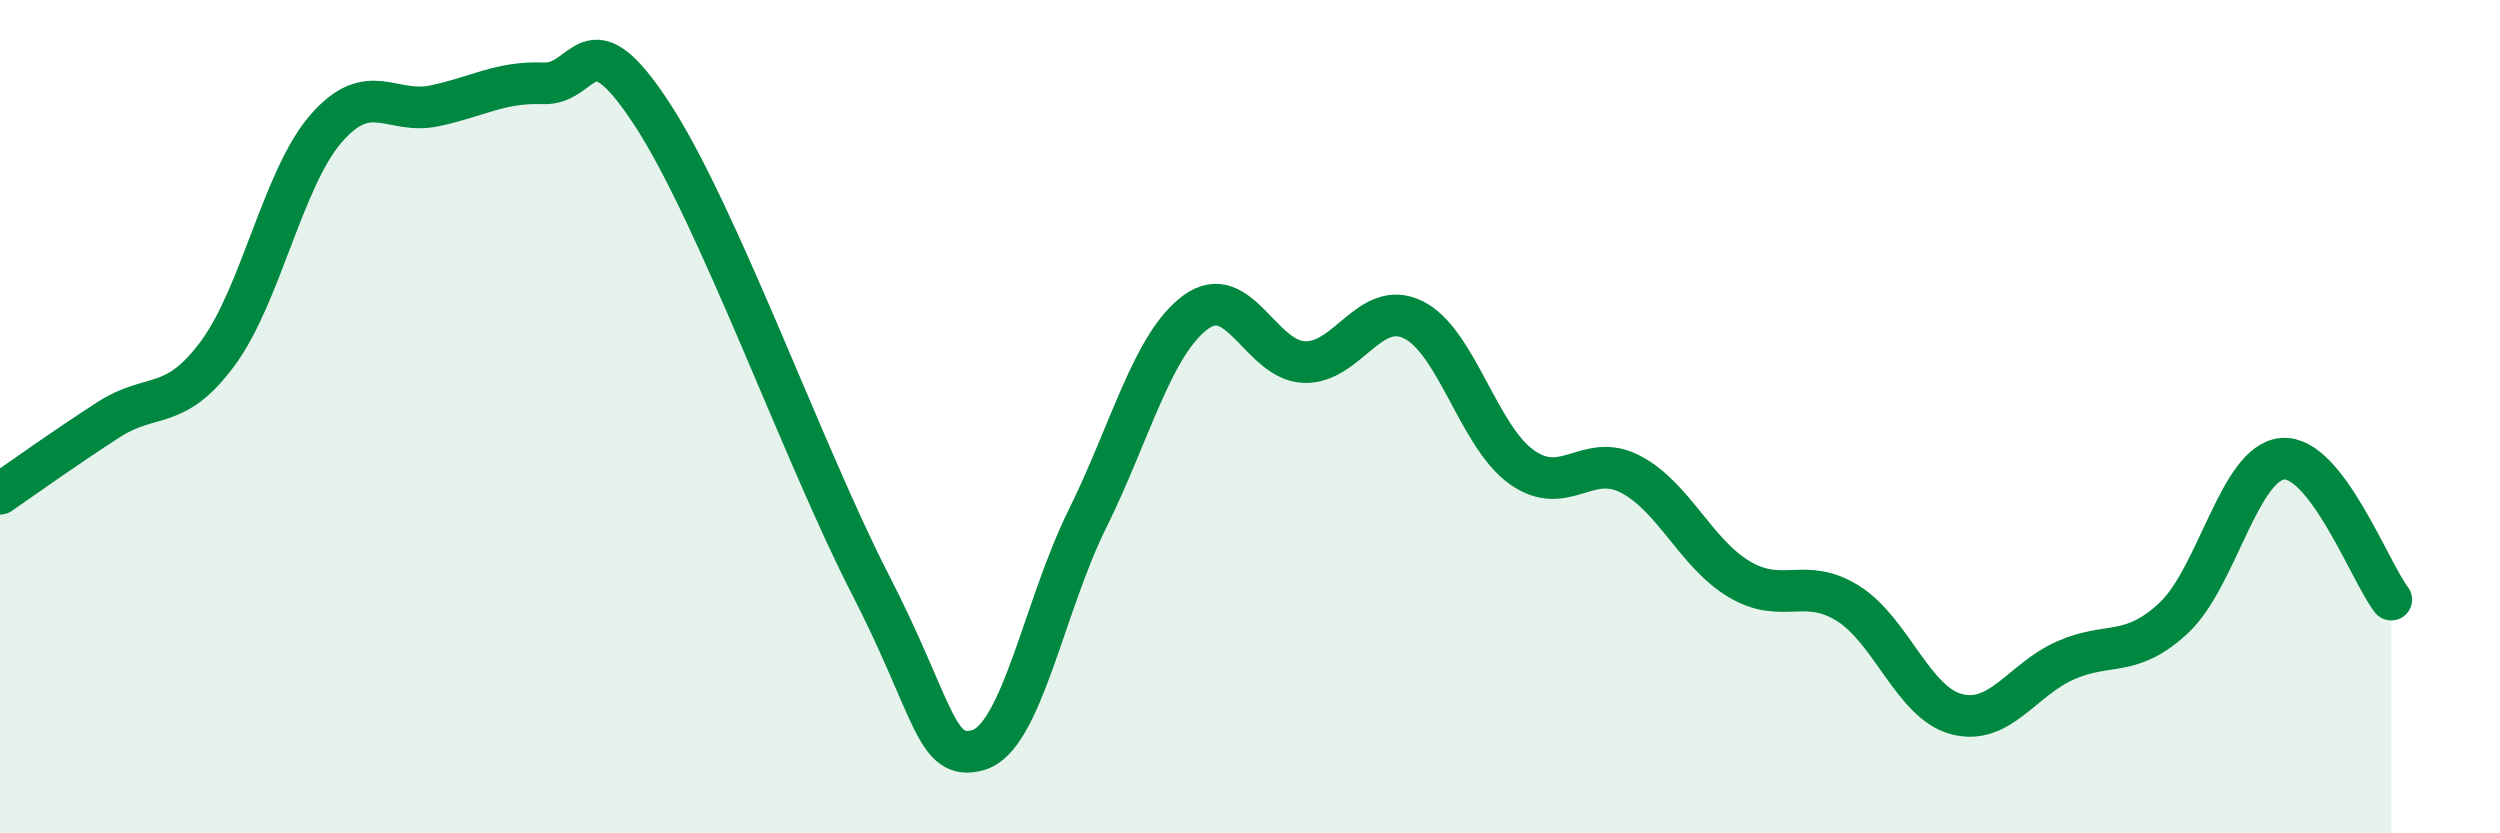
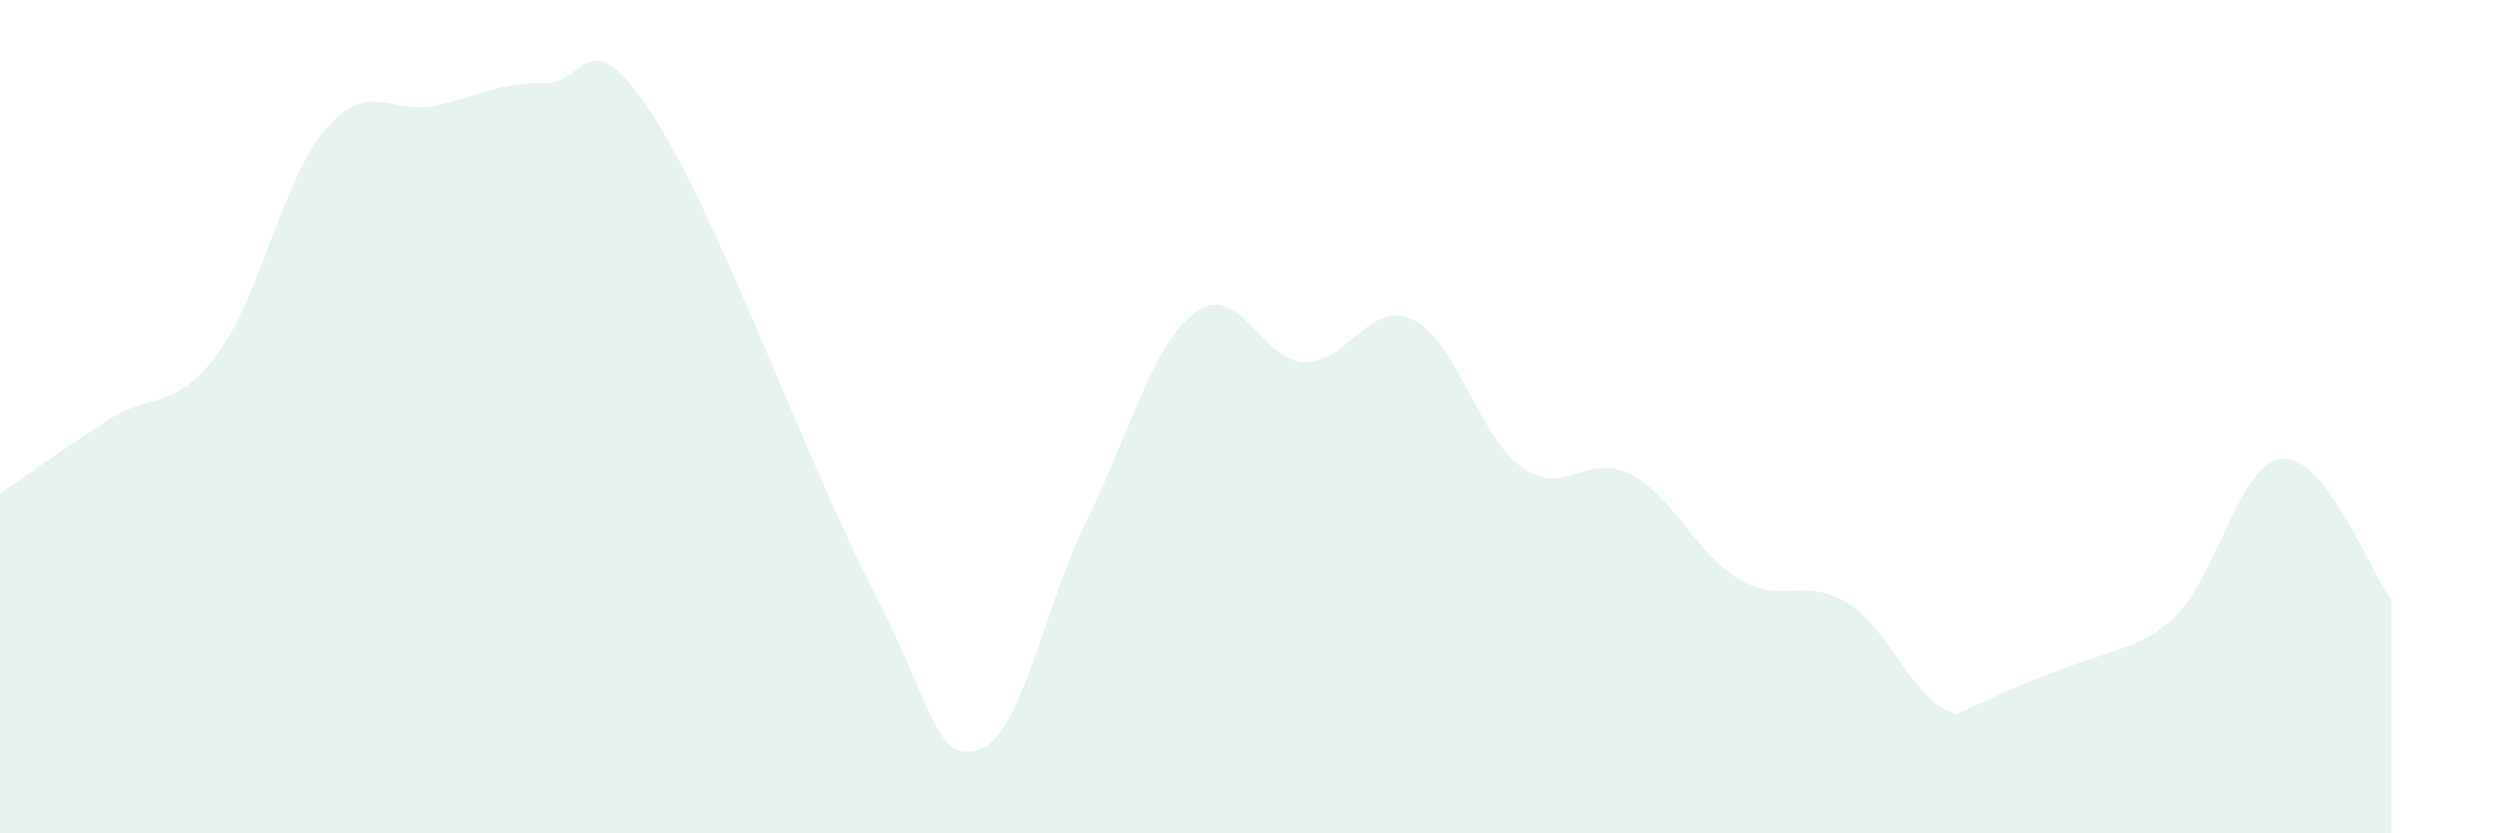
<svg xmlns="http://www.w3.org/2000/svg" width="60" height="20" viewBox="0 0 60 20">
-   <path d="M 0,11.85 C 0.52,11.49 1.57,10.74 2.61,10.07 C 3.65,9.4 4.18,9.89 5.22,8.49 C 6.26,7.09 6.79,4.27 7.83,3.08 C 8.87,1.89 9.39,2.76 10.43,2.54 C 11.47,2.32 12,1.96 13.04,2 C 14.08,2.04 14.08,0.34 15.65,2.74 C 17.22,5.14 19.3,10.94 20.87,13.99 C 22.44,17.04 22.44,18.3 23.48,18 C 24.52,17.7 25.05,14.57 26.09,12.47 C 27.13,10.37 27.66,8.25 28.7,7.49 C 29.74,6.73 30.26,8.65 31.3,8.69 C 32.34,8.73 32.87,7.17 33.91,7.67 C 34.95,8.17 35.48,10.47 36.52,11.21 C 37.56,11.95 38.09,10.84 39.13,11.38 C 40.17,11.92 40.7,13.28 41.74,13.9 C 42.78,14.52 43.31,13.83 44.35,14.48 C 45.39,15.13 45.92,16.87 46.96,17.14 C 48,17.41 48.53,16.31 49.57,15.85 C 50.61,15.39 51.13,15.8 52.17,14.83 C 53.21,13.86 53.74,11.1 54.78,11.01 C 55.82,10.92 56.87,13.71 57.39,14.39L57.39 20L0 20Z" fill="#008740" opacity="0.1" stroke-linecap="round" stroke-linejoin="round" />
-   <path d="M 0,11.85 C 0.52,11.49 1.57,10.74 2.61,10.07 C 3.65,9.4 4.18,9.89 5.22,8.49 C 6.26,7.09 6.79,4.27 7.83,3.08 C 8.87,1.89 9.39,2.76 10.43,2.54 C 11.47,2.32 12,1.96 13.04,2 C 14.08,2.04 14.08,0.34 15.65,2.74 C 17.22,5.14 19.3,10.94 20.87,13.99 C 22.44,17.04 22.44,18.3 23.48,18 C 24.52,17.7 25.05,14.57 26.09,12.47 C 27.13,10.37 27.66,8.25 28.7,7.49 C 29.74,6.73 30.26,8.65 31.3,8.69 C 32.34,8.73 32.87,7.17 33.91,7.67 C 34.95,8.17 35.48,10.47 36.52,11.21 C 37.56,11.95 38.09,10.84 39.13,11.38 C 40.17,11.92 40.7,13.28 41.74,13.9 C 42.78,14.52 43.31,13.83 44.35,14.48 C 45.39,15.13 45.92,16.87 46.96,17.14 C 48,17.41 48.53,16.31 49.57,15.85 C 50.61,15.39 51.13,15.8 52.17,14.83 C 53.21,13.86 53.74,11.1 54.78,11.01 C 55.82,10.92 56.87,13.71 57.39,14.39" stroke="#008740" stroke-width="1" fill="none" stroke-linecap="round" stroke-linejoin="round" />
+   <path d="M 0,11.85 C 0.52,11.49 1.57,10.74 2.61,10.07 C 3.65,9.4 4.18,9.89 5.22,8.49 C 6.26,7.09 6.79,4.27 7.83,3.08 C 8.87,1.89 9.39,2.76 10.43,2.54 C 11.47,2.32 12,1.96 13.04,2 C 14.08,2.04 14.08,0.34 15.65,2.74 C 17.22,5.14 19.3,10.94 20.87,13.99 C 22.44,17.04 22.44,18.3 23.48,18 C 24.52,17.7 25.05,14.57 26.09,12.47 C 27.13,10.37 27.66,8.25 28.7,7.49 C 29.74,6.73 30.26,8.65 31.3,8.69 C 32.34,8.73 32.87,7.17 33.91,7.67 C 34.95,8.17 35.48,10.47 36.52,11.21 C 37.56,11.95 38.09,10.84 39.13,11.38 C 40.17,11.92 40.7,13.28 41.74,13.9 C 42.78,14.52 43.31,13.83 44.35,14.48 C 45.39,15.13 45.92,16.87 46.96,17.14 C 50.61,15.39 51.13,15.8 52.17,14.83 C 53.21,13.86 53.74,11.1 54.78,11.01 C 55.82,10.92 56.87,13.71 57.39,14.39L57.39 20L0 20Z" fill="#008740" opacity="0.1" stroke-linecap="round" stroke-linejoin="round" />
</svg>